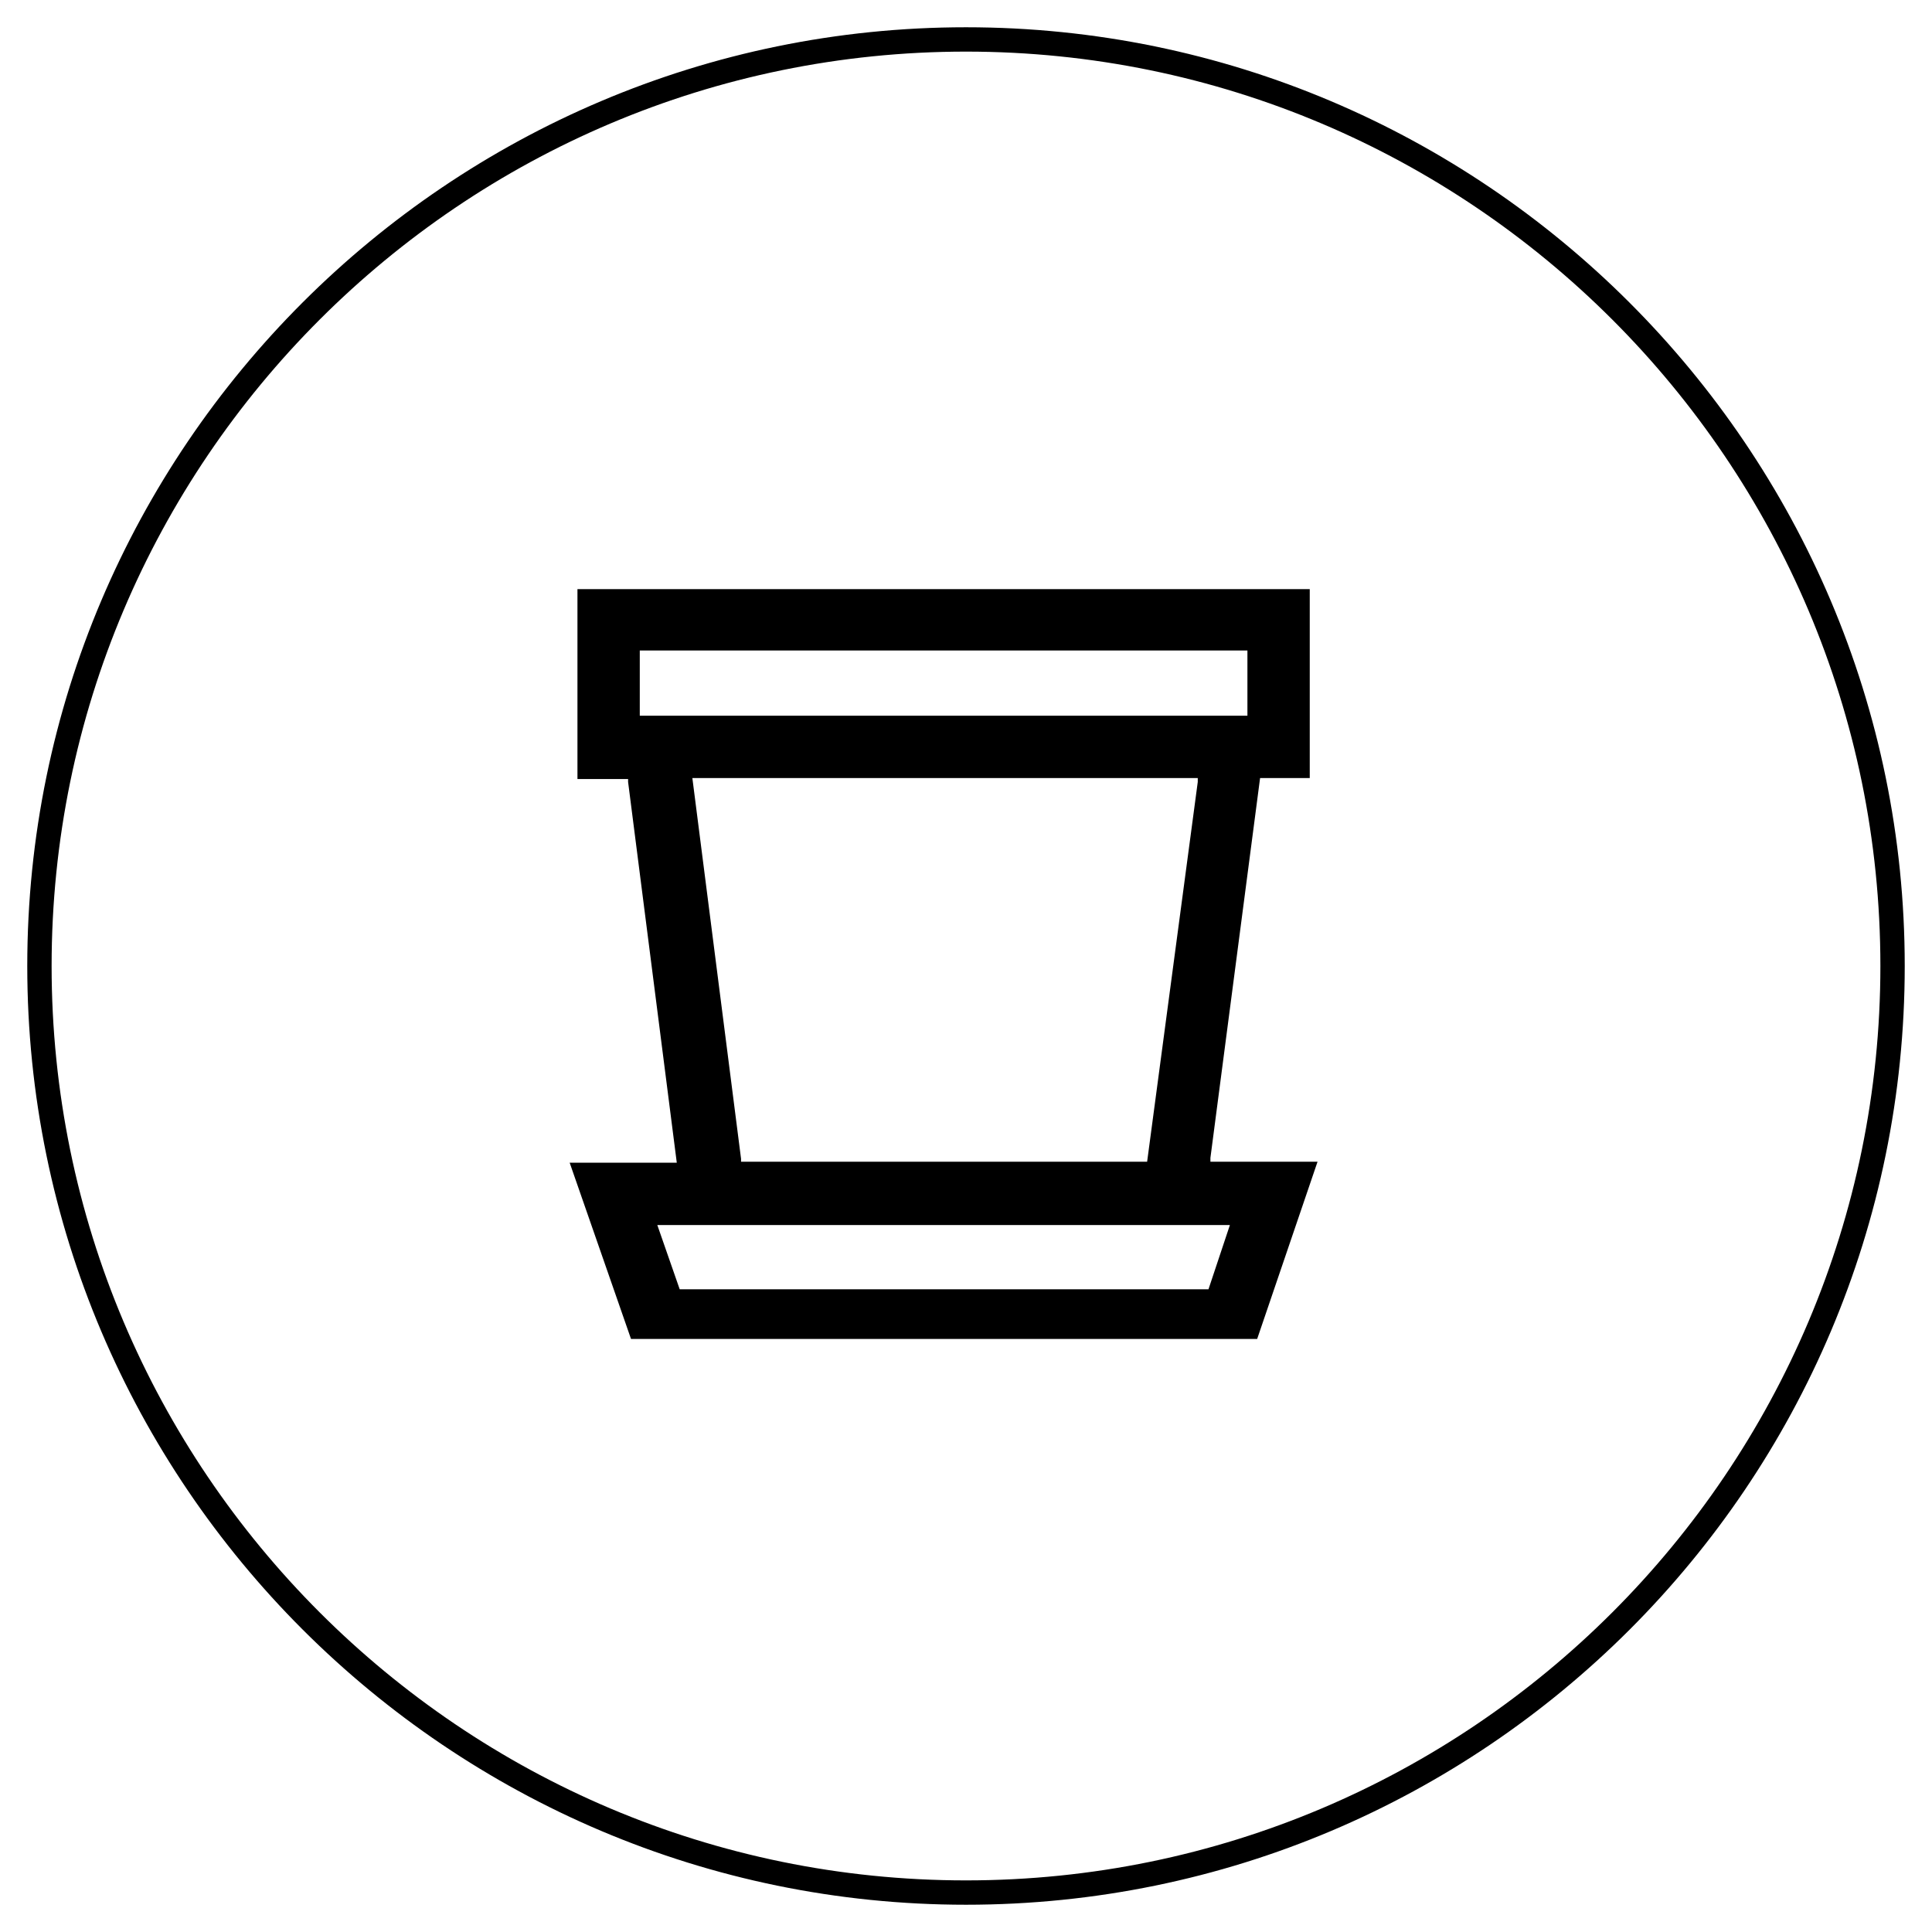
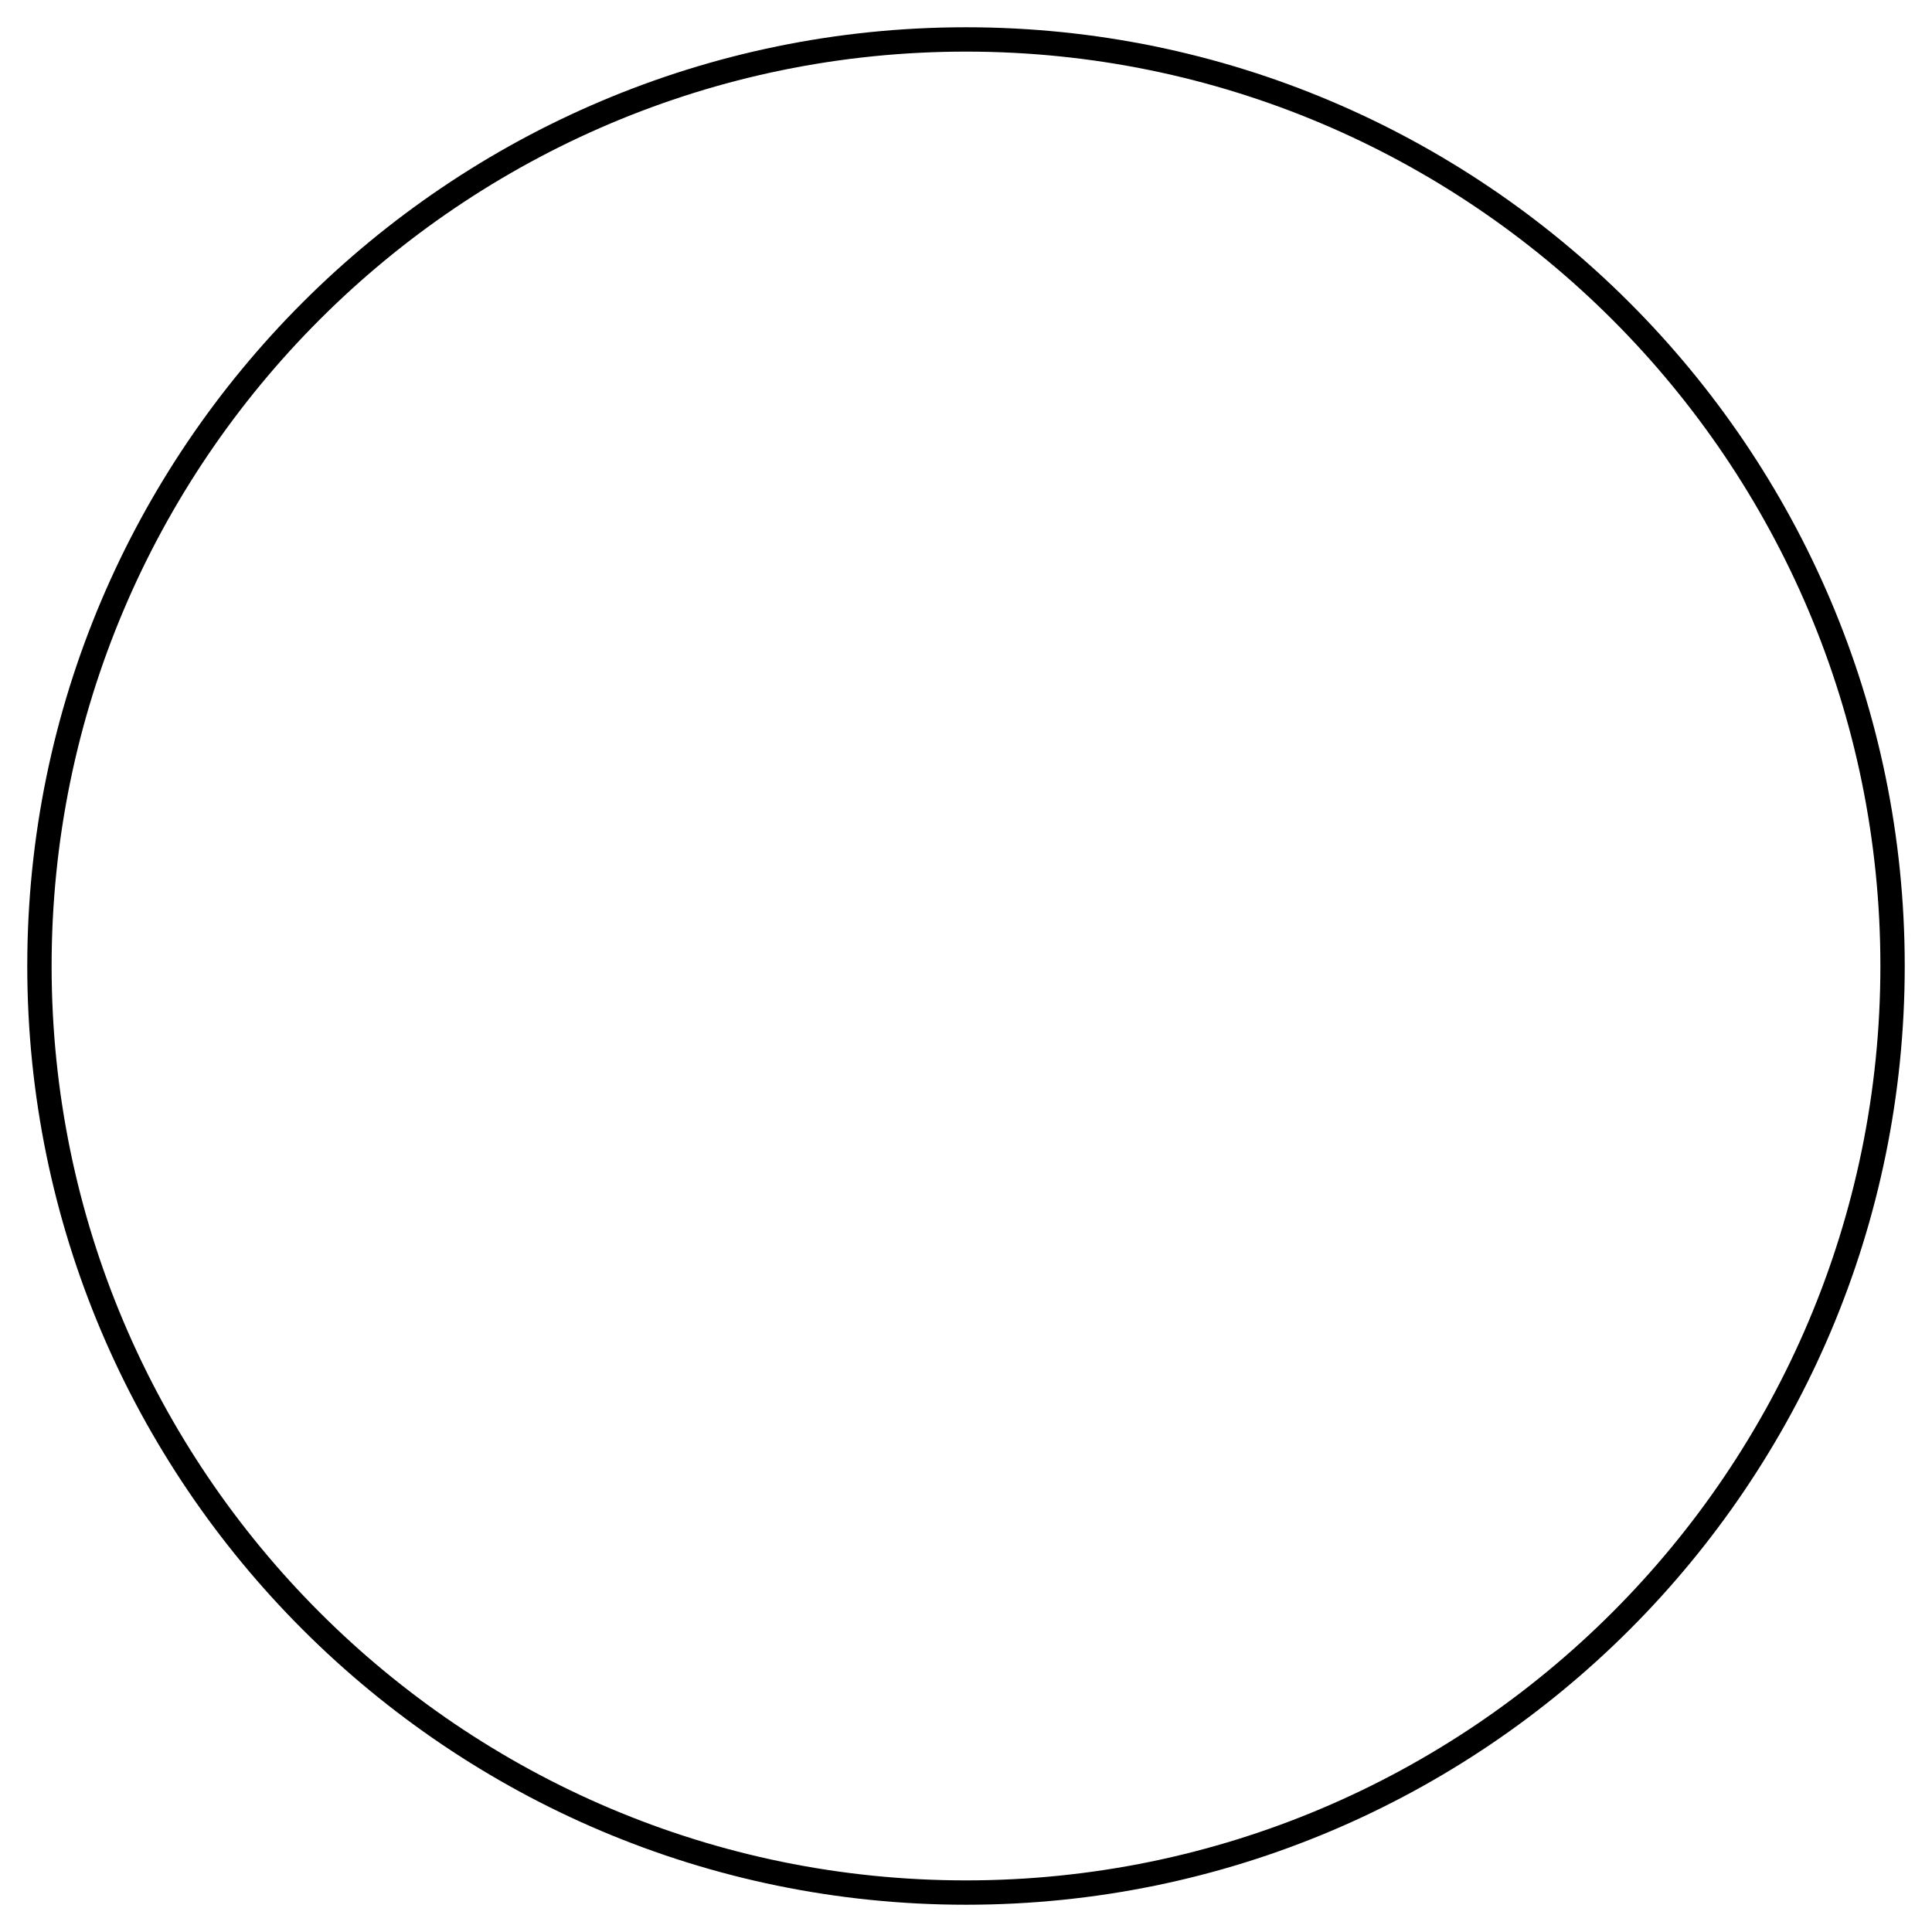
<svg xmlns="http://www.w3.org/2000/svg" version="1.1" id="Layer_1" x="0px" y="0px" viewBox="0 0 198.4 198.4" style="enable-background:new 0 0 198.4 198.4;" xml:space="preserve">
-   <path d="M64.8,137.5h64.3l6.2-18.2h-11l0-0.4l5.1-39h5.1V60.5l-75.2,0v19.5h5.2l0,0.3l5,39.1h-11L64.8,137.5z M124.1,132.4H69.8  l-2.3-6.6h58.8L124.1,132.4z M117.8,119.3H76.1l0-0.3l-5-39.1h51.9l0,0.4L117.8,119.3z M128.1,73.5H65.7v-6.7h62.4V73.5z" />
  <path d="M99.2,195.6c-53.1,0-96.4-43.2-96.4-96.4S46.1,2.8,99.2,2.8s96.4,43.2,96.4,96.4S152.4,195.6,99.2,195.6z M99.2,5.3  C47.4,5.3,5.3,47.4,5.3,99.2c0,51.8,42.1,93.9,93.9,93.9s93.9-42.1,93.9-93.9C193.1,47.4,151,5.3,99.2,5.3z" />
</svg>